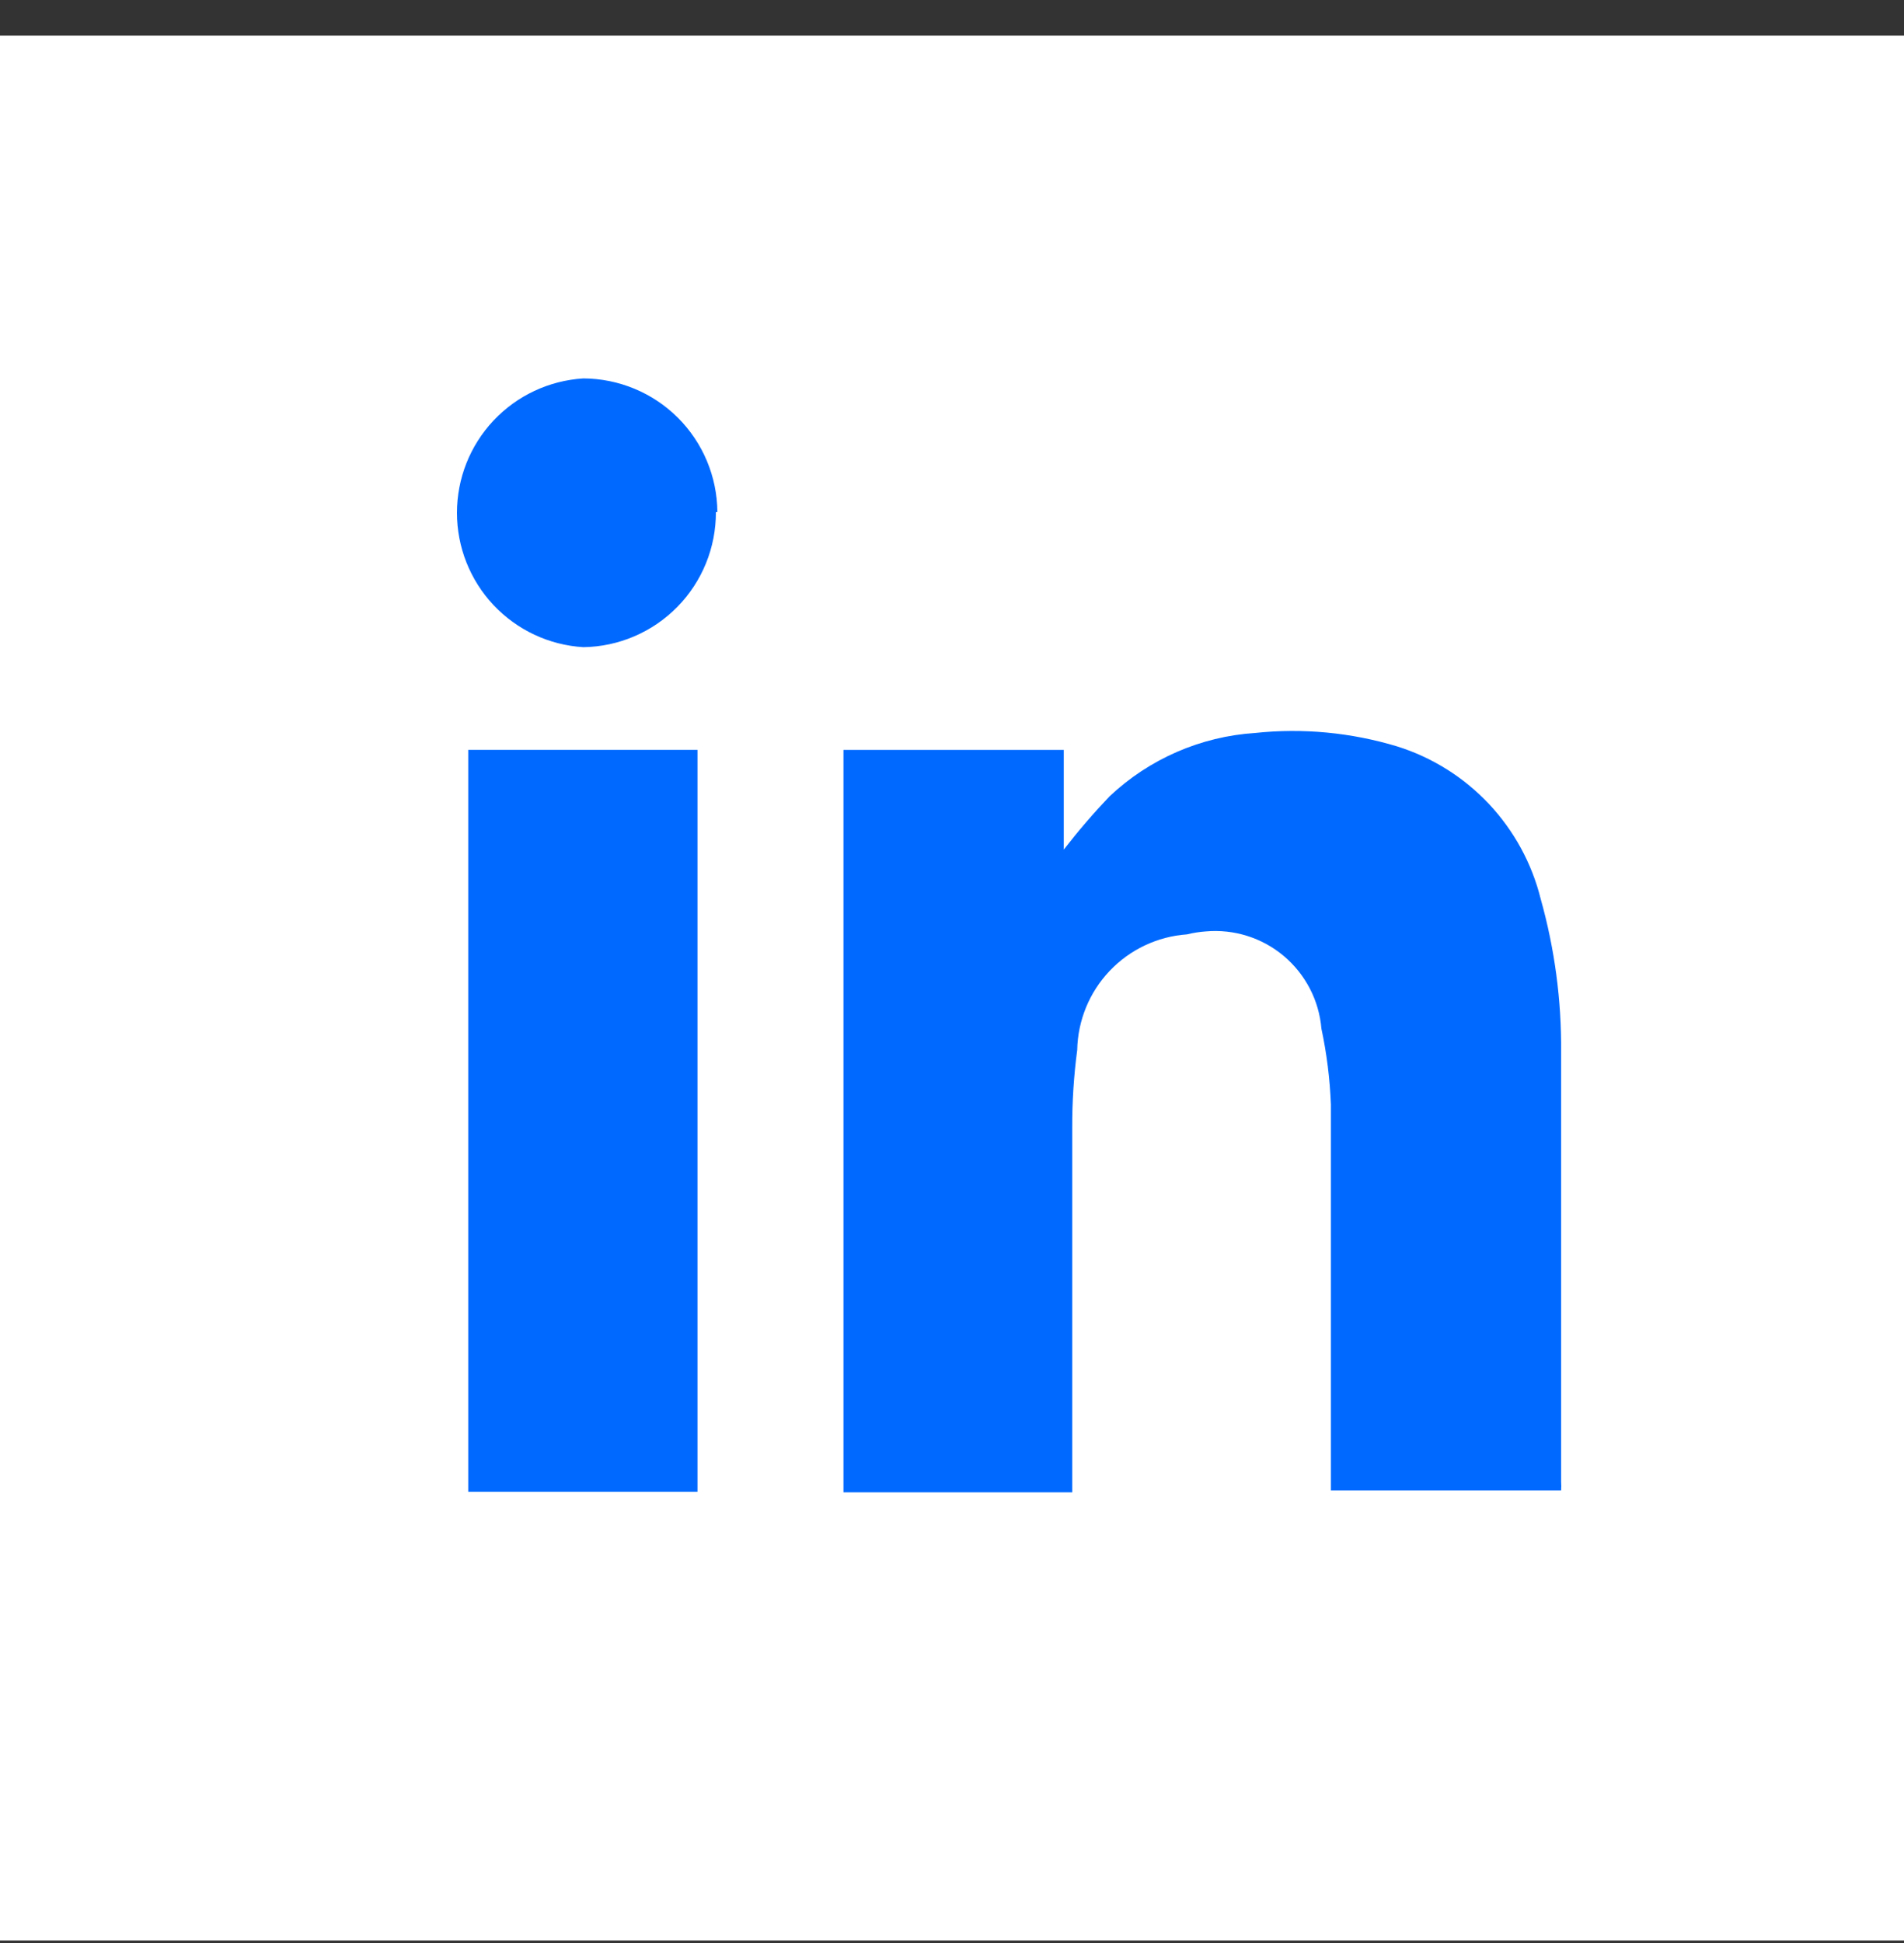
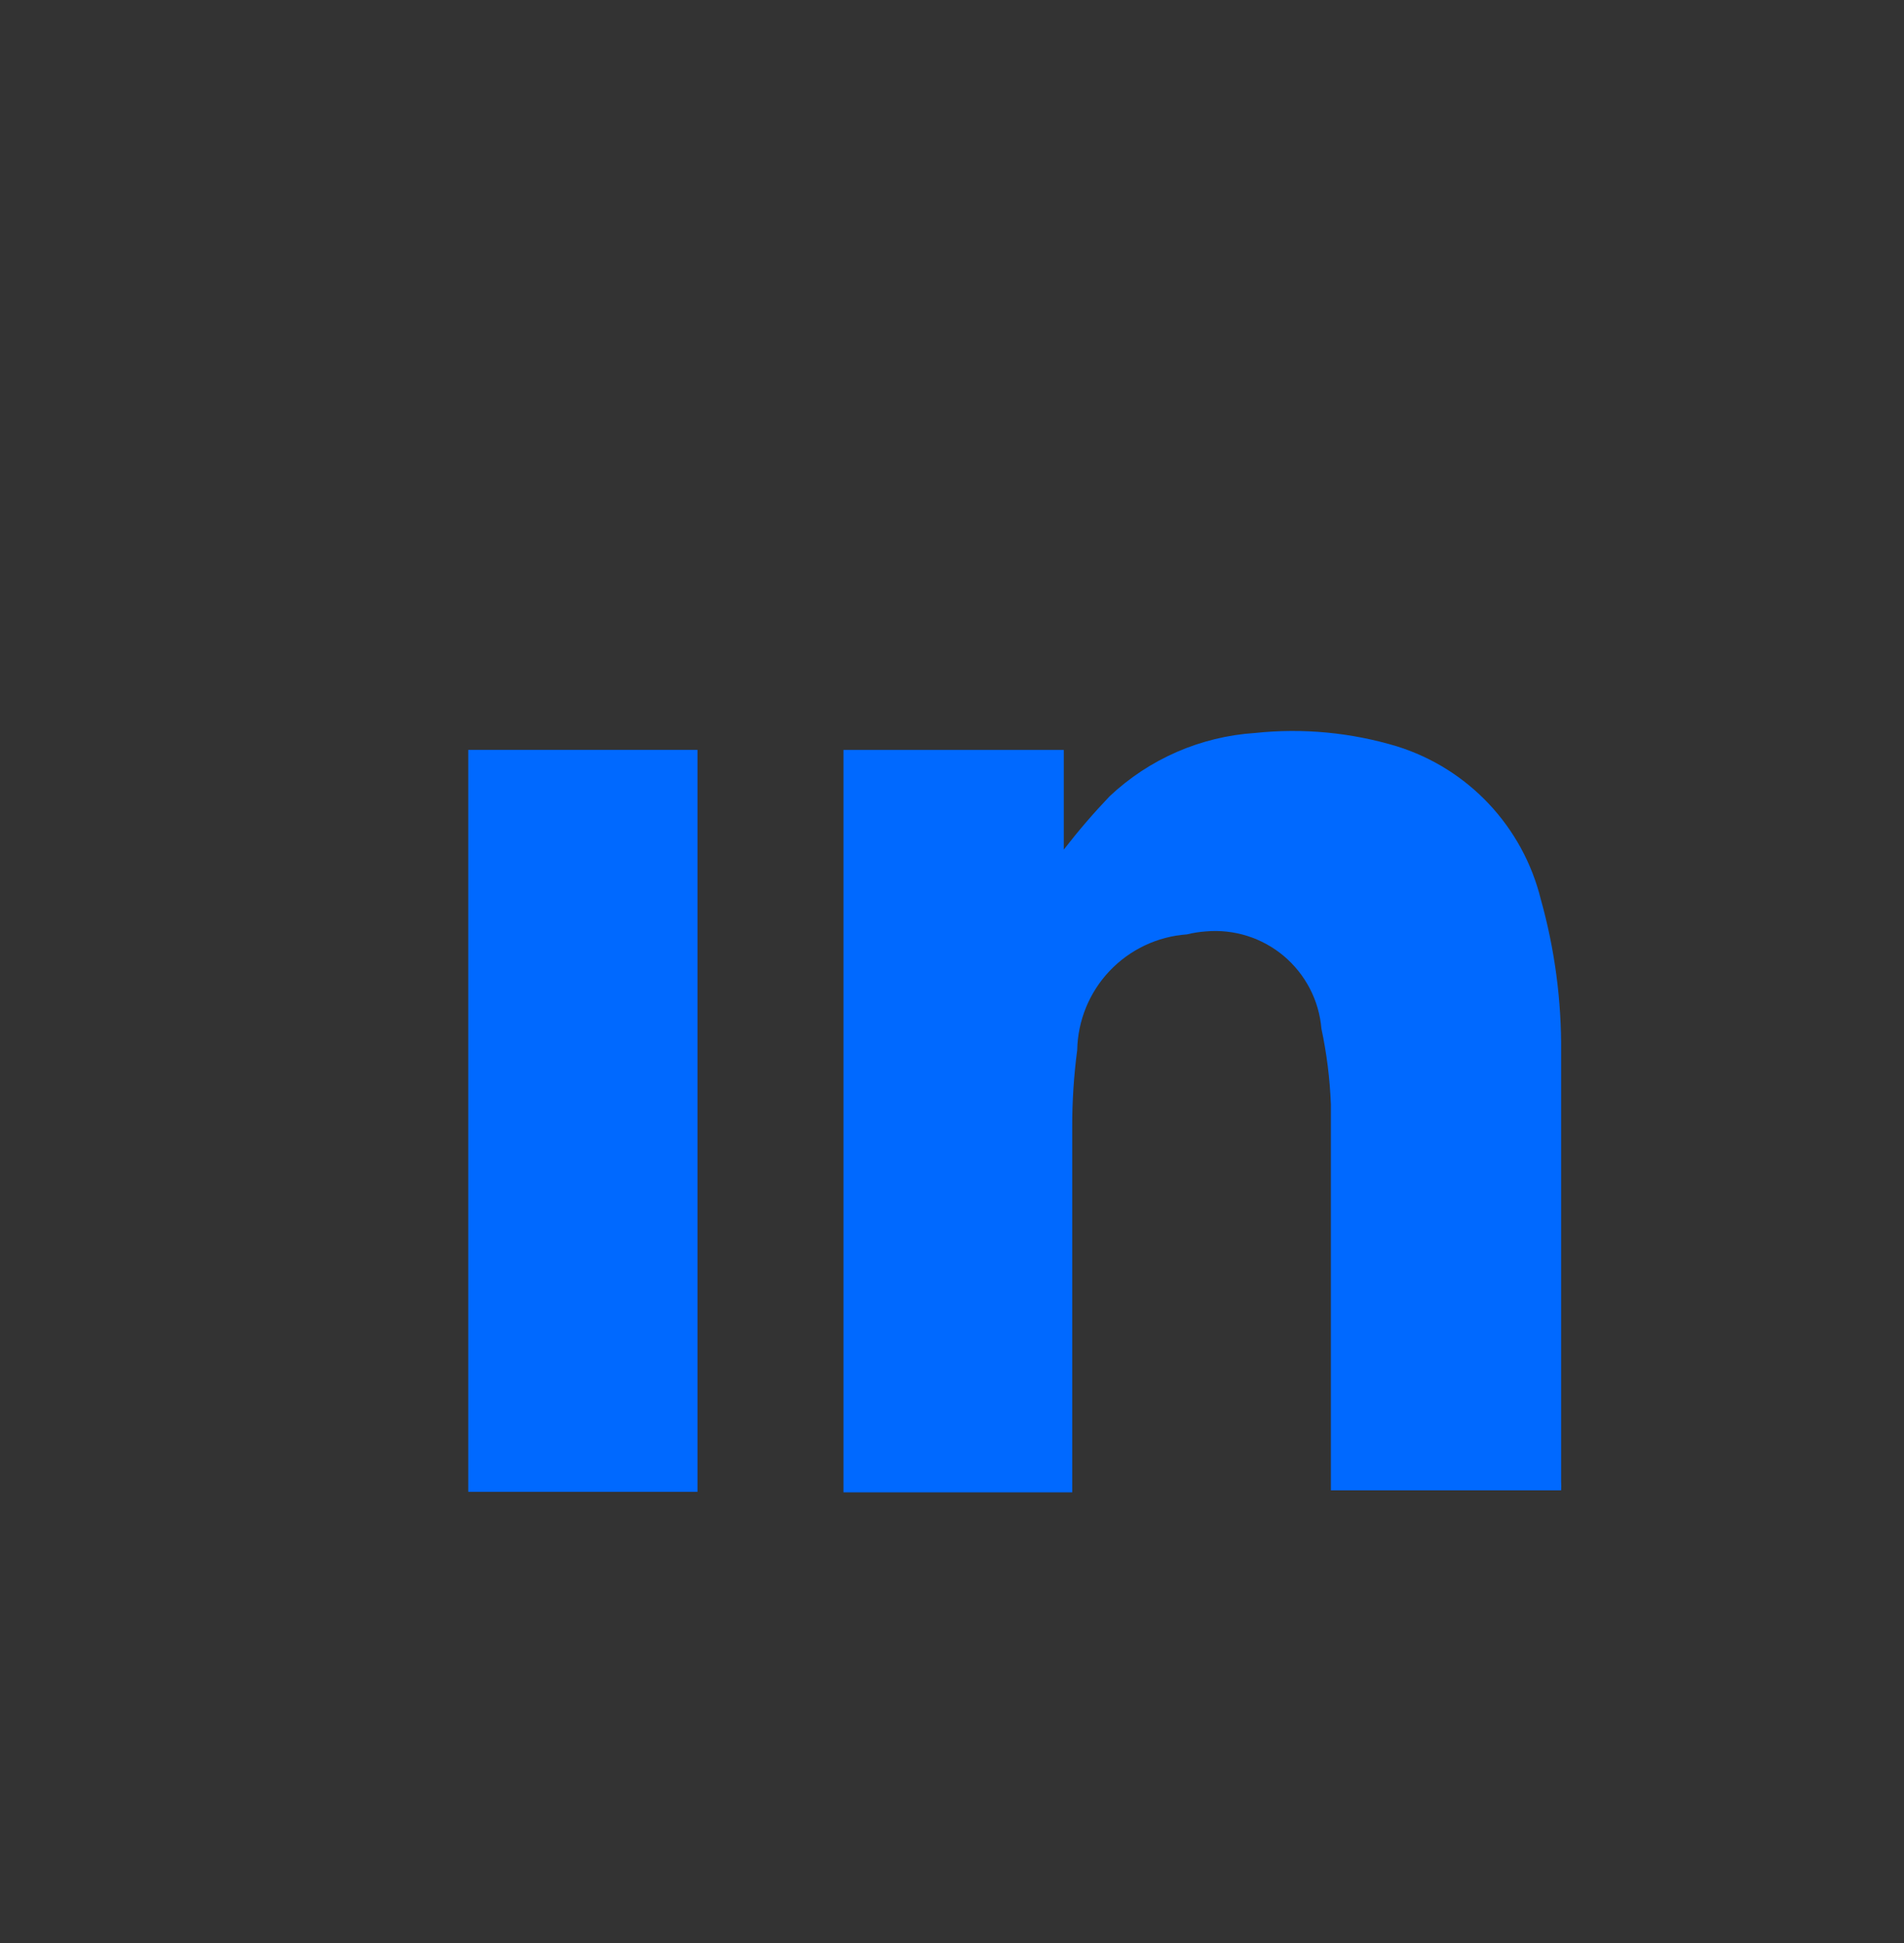
<svg xmlns="http://www.w3.org/2000/svg" width="50" height="51" viewBox="0 0 50 51" fill="none">
  <rect x="0" y="0" width="50" height="51" fill="#333333" stroke="none" />
-   <rect y="0.933" width="50" height="50" fill="white" />
  <path d="M28.157 39.171H22.15V19.684H27.935V22.301C28.312 21.814 28.714 21.346 29.139 20.901C30.181 19.92 31.532 19.332 32.961 19.239C34.215 19.106 35.483 19.227 36.691 19.592C37.61 19.88 38.439 20.4 39.099 21.101C39.759 21.803 40.228 22.662 40.46 23.597C40.827 24.904 41.008 26.257 40.996 27.615C40.996 31.371 40.996 35.14 40.996 38.896C41.001 38.97 41.001 39.044 40.996 39.119H34.95V38.66C34.95 35.428 34.95 32.208 34.95 28.989C34.924 28.32 34.841 27.654 34.701 27C34.67 26.632 34.567 26.275 34.397 25.948C34.227 25.621 33.995 25.331 33.713 25.093C33.431 24.856 33.105 24.677 32.753 24.566C32.402 24.456 32.032 24.415 31.665 24.448C31.497 24.46 31.331 24.486 31.168 24.526C30.395 24.581 29.672 24.924 29.139 25.485C28.606 26.047 28.303 26.788 28.288 27.562C28.199 28.235 28.155 28.913 28.157 29.591C28.157 32.64 28.157 35.676 28.157 38.752V39.197" fill="#0069FF" />
  <path d="M18.316 19.683H12.296V39.157H18.316V19.683Z" fill="#0069FF" />
-   <path d="M18.8 13.441C18.803 14.371 18.44 15.265 17.788 15.929C17.136 16.593 16.249 16.974 15.319 16.987C14.42 16.933 13.577 16.537 12.96 15.882C12.343 15.226 12 14.36 12 13.46C12 12.56 12.343 11.694 12.96 11.039C13.577 10.383 14.42 9.988 15.319 9.933C16.249 9.937 17.141 10.307 17.8 10.963C18.459 11.62 18.832 12.51 18.839 13.441" fill="#0069FF" />
</svg>